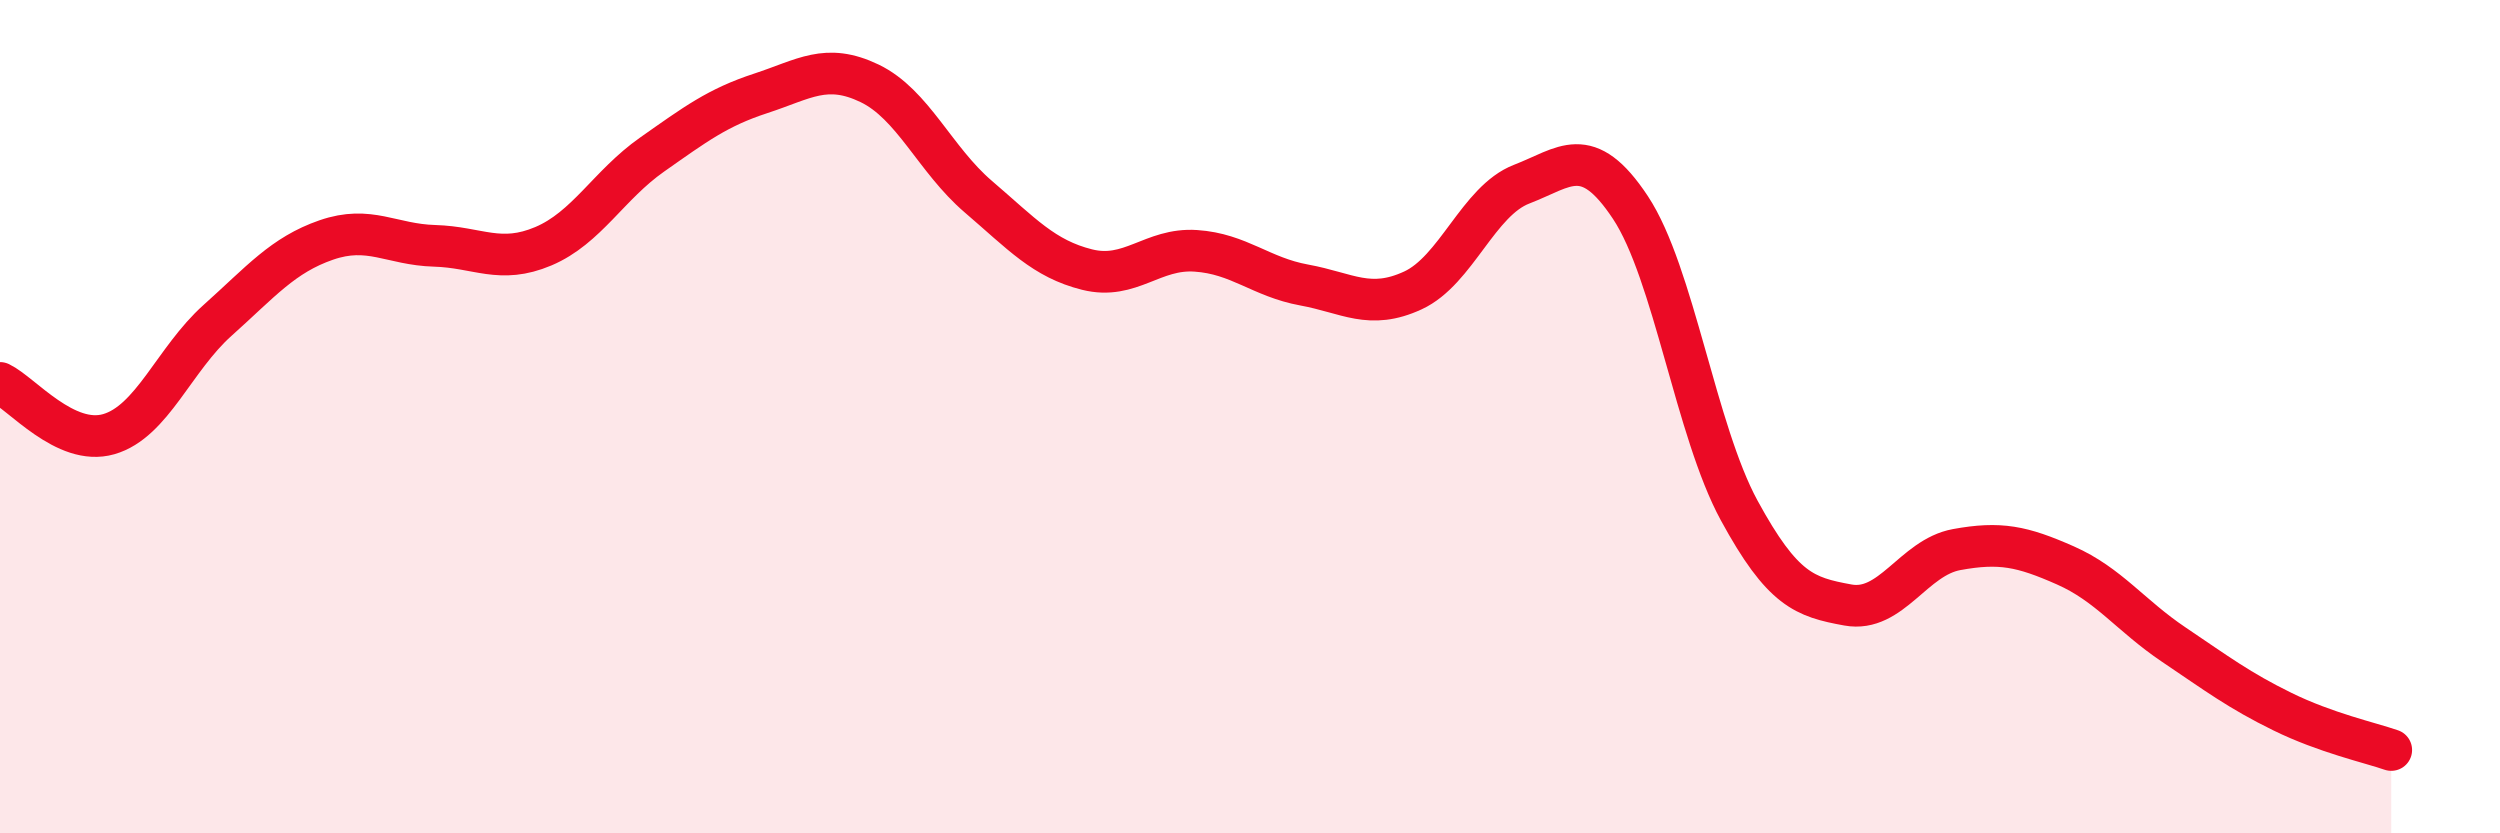
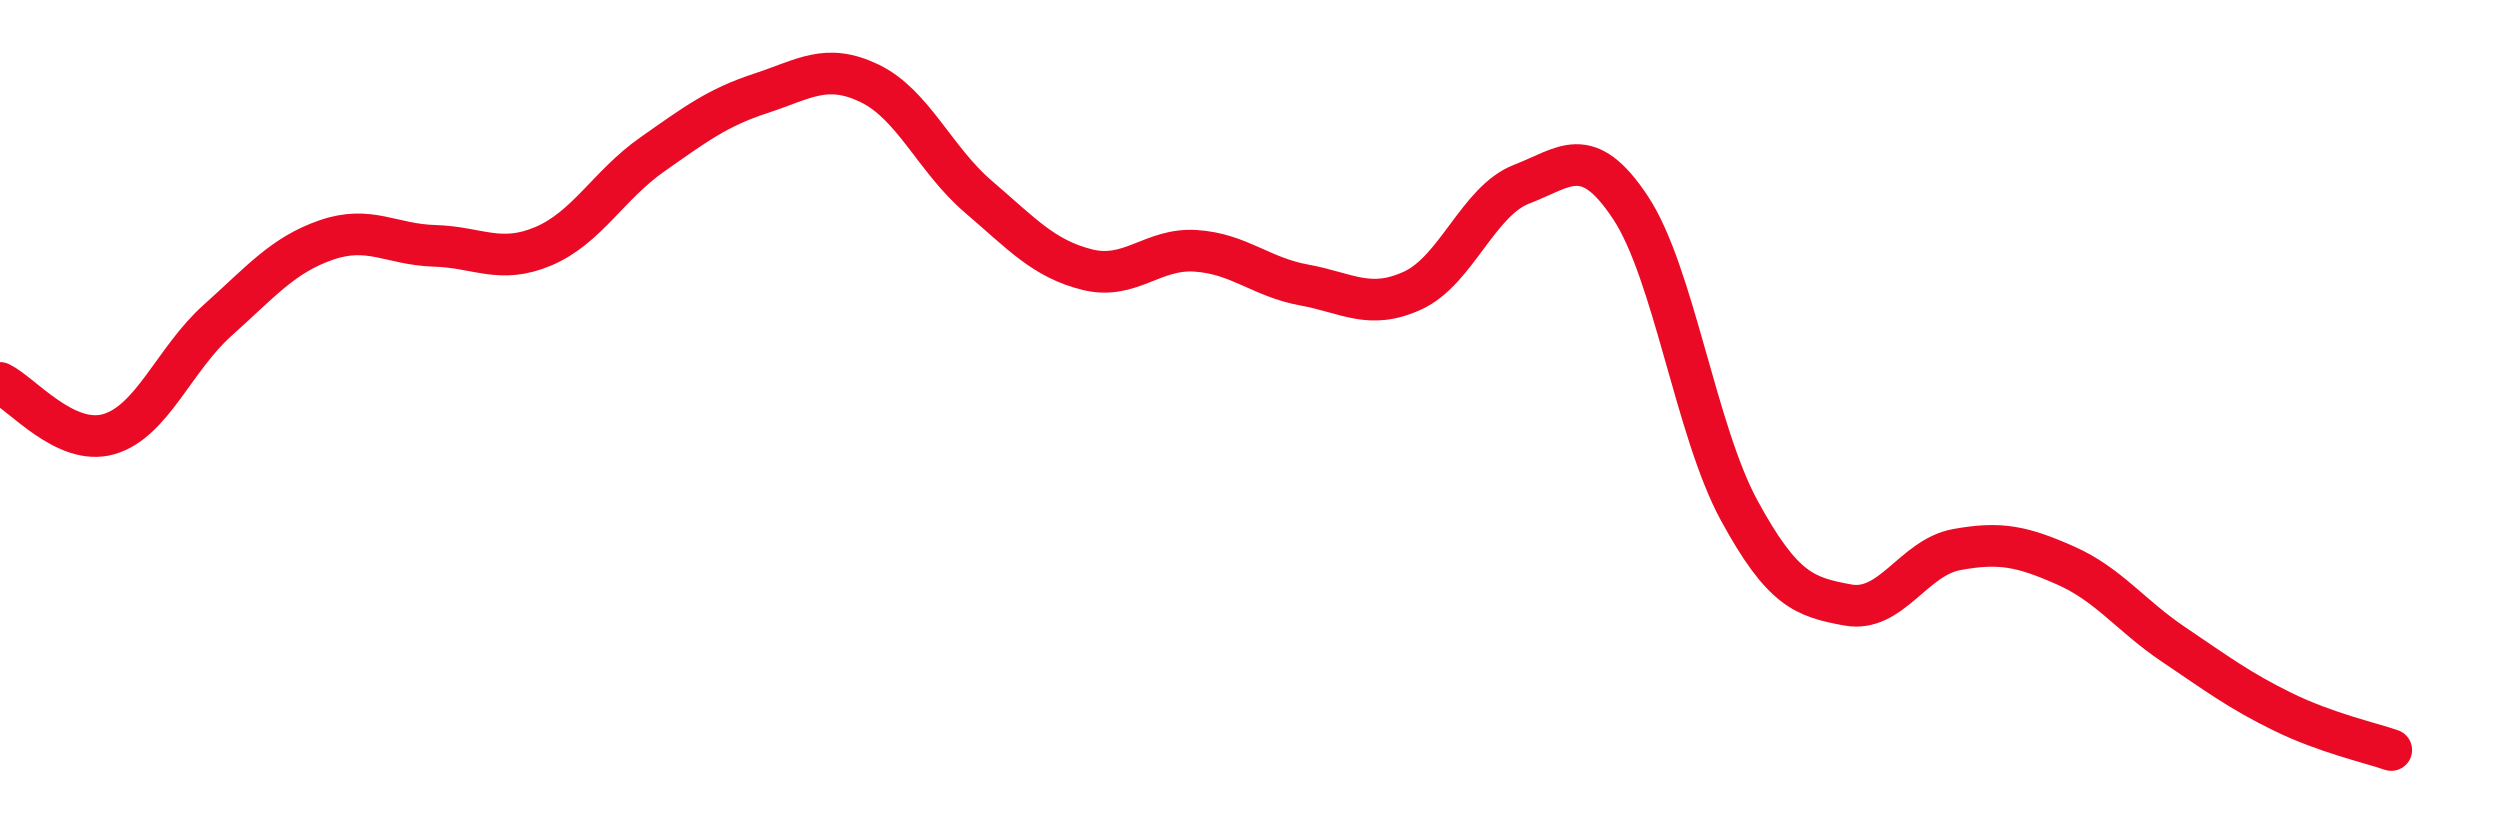
<svg xmlns="http://www.w3.org/2000/svg" width="60" height="20" viewBox="0 0 60 20">
-   <path d="M 0,9.19 C 0.52,9.44 1.57,10.72 2.61,10.42 C 3.65,10.12 4.18,8.62 5.22,7.69 C 6.26,6.76 6.79,6.12 7.83,5.76 C 8.87,5.4 9.39,5.87 10.43,5.9 C 11.47,5.93 12,6.35 13.04,5.91 C 14.08,5.47 14.61,4.44 15.65,3.71 C 16.69,2.98 17.22,2.58 18.26,2.24 C 19.3,1.9 19.83,1.5 20.87,2 C 21.91,2.5 22.44,3.83 23.48,4.72 C 24.52,5.61 25.05,6.21 26.09,6.47 C 27.13,6.73 27.66,5.95 28.7,6.02 C 29.74,6.09 30.26,6.65 31.3,6.84 C 32.34,7.03 32.87,7.45 33.91,6.97 C 34.95,6.49 35.48,4.82 36.52,4.42 C 37.56,4.02 38.09,3.41 39.13,4.98 C 40.17,6.55 40.7,10.34 41.74,12.25 C 42.78,14.16 43.31,14.33 44.35,14.52 C 45.39,14.71 45.92,13.38 46.96,13.19 C 48,13 48.53,13.11 49.57,13.57 C 50.61,14.03 51.13,14.77 52.17,15.47 C 53.21,16.17 53.74,16.57 54.78,17.08 C 55.82,17.59 56.87,17.82 57.39,18L57.39 20L0 20Z" fill="#EB0A25" opacity="0.1" stroke-linecap="round" stroke-linejoin="round" />
  <path d="M 0,9.19 C 0.52,9.44 1.57,10.72 2.61,10.42 C 3.65,10.12 4.18,8.62 5.22,7.69 C 6.26,6.76 6.79,6.12 7.83,5.76 C 8.87,5.4 9.39,5.87 10.43,5.9 C 11.47,5.93 12,6.35 13.04,5.91 C 14.08,5.47 14.61,4.44 15.65,3.71 C 16.69,2.98 17.22,2.58 18.26,2.24 C 19.3,1.9 19.83,1.5 20.87,2 C 21.91,2.5 22.44,3.83 23.48,4.72 C 24.52,5.61 25.05,6.21 26.09,6.47 C 27.13,6.73 27.66,5.95 28.7,6.02 C 29.74,6.09 30.26,6.65 31.3,6.84 C 32.34,7.03 32.87,7.45 33.91,6.97 C 34.95,6.49 35.48,4.82 36.52,4.42 C 37.56,4.02 38.09,3.41 39.13,4.98 C 40.17,6.55 40.7,10.34 41.74,12.25 C 42.78,14.16 43.31,14.33 44.35,14.52 C 45.39,14.71 45.92,13.38 46.96,13.19 C 48,13 48.53,13.11 49.57,13.57 C 50.61,14.03 51.13,14.77 52.17,15.47 C 53.21,16.17 53.74,16.57 54.78,17.08 C 55.82,17.59 56.87,17.82 57.39,18" stroke="#EB0A25" stroke-width="1" fill="none" stroke-linecap="round" stroke-linejoin="round" />
</svg>